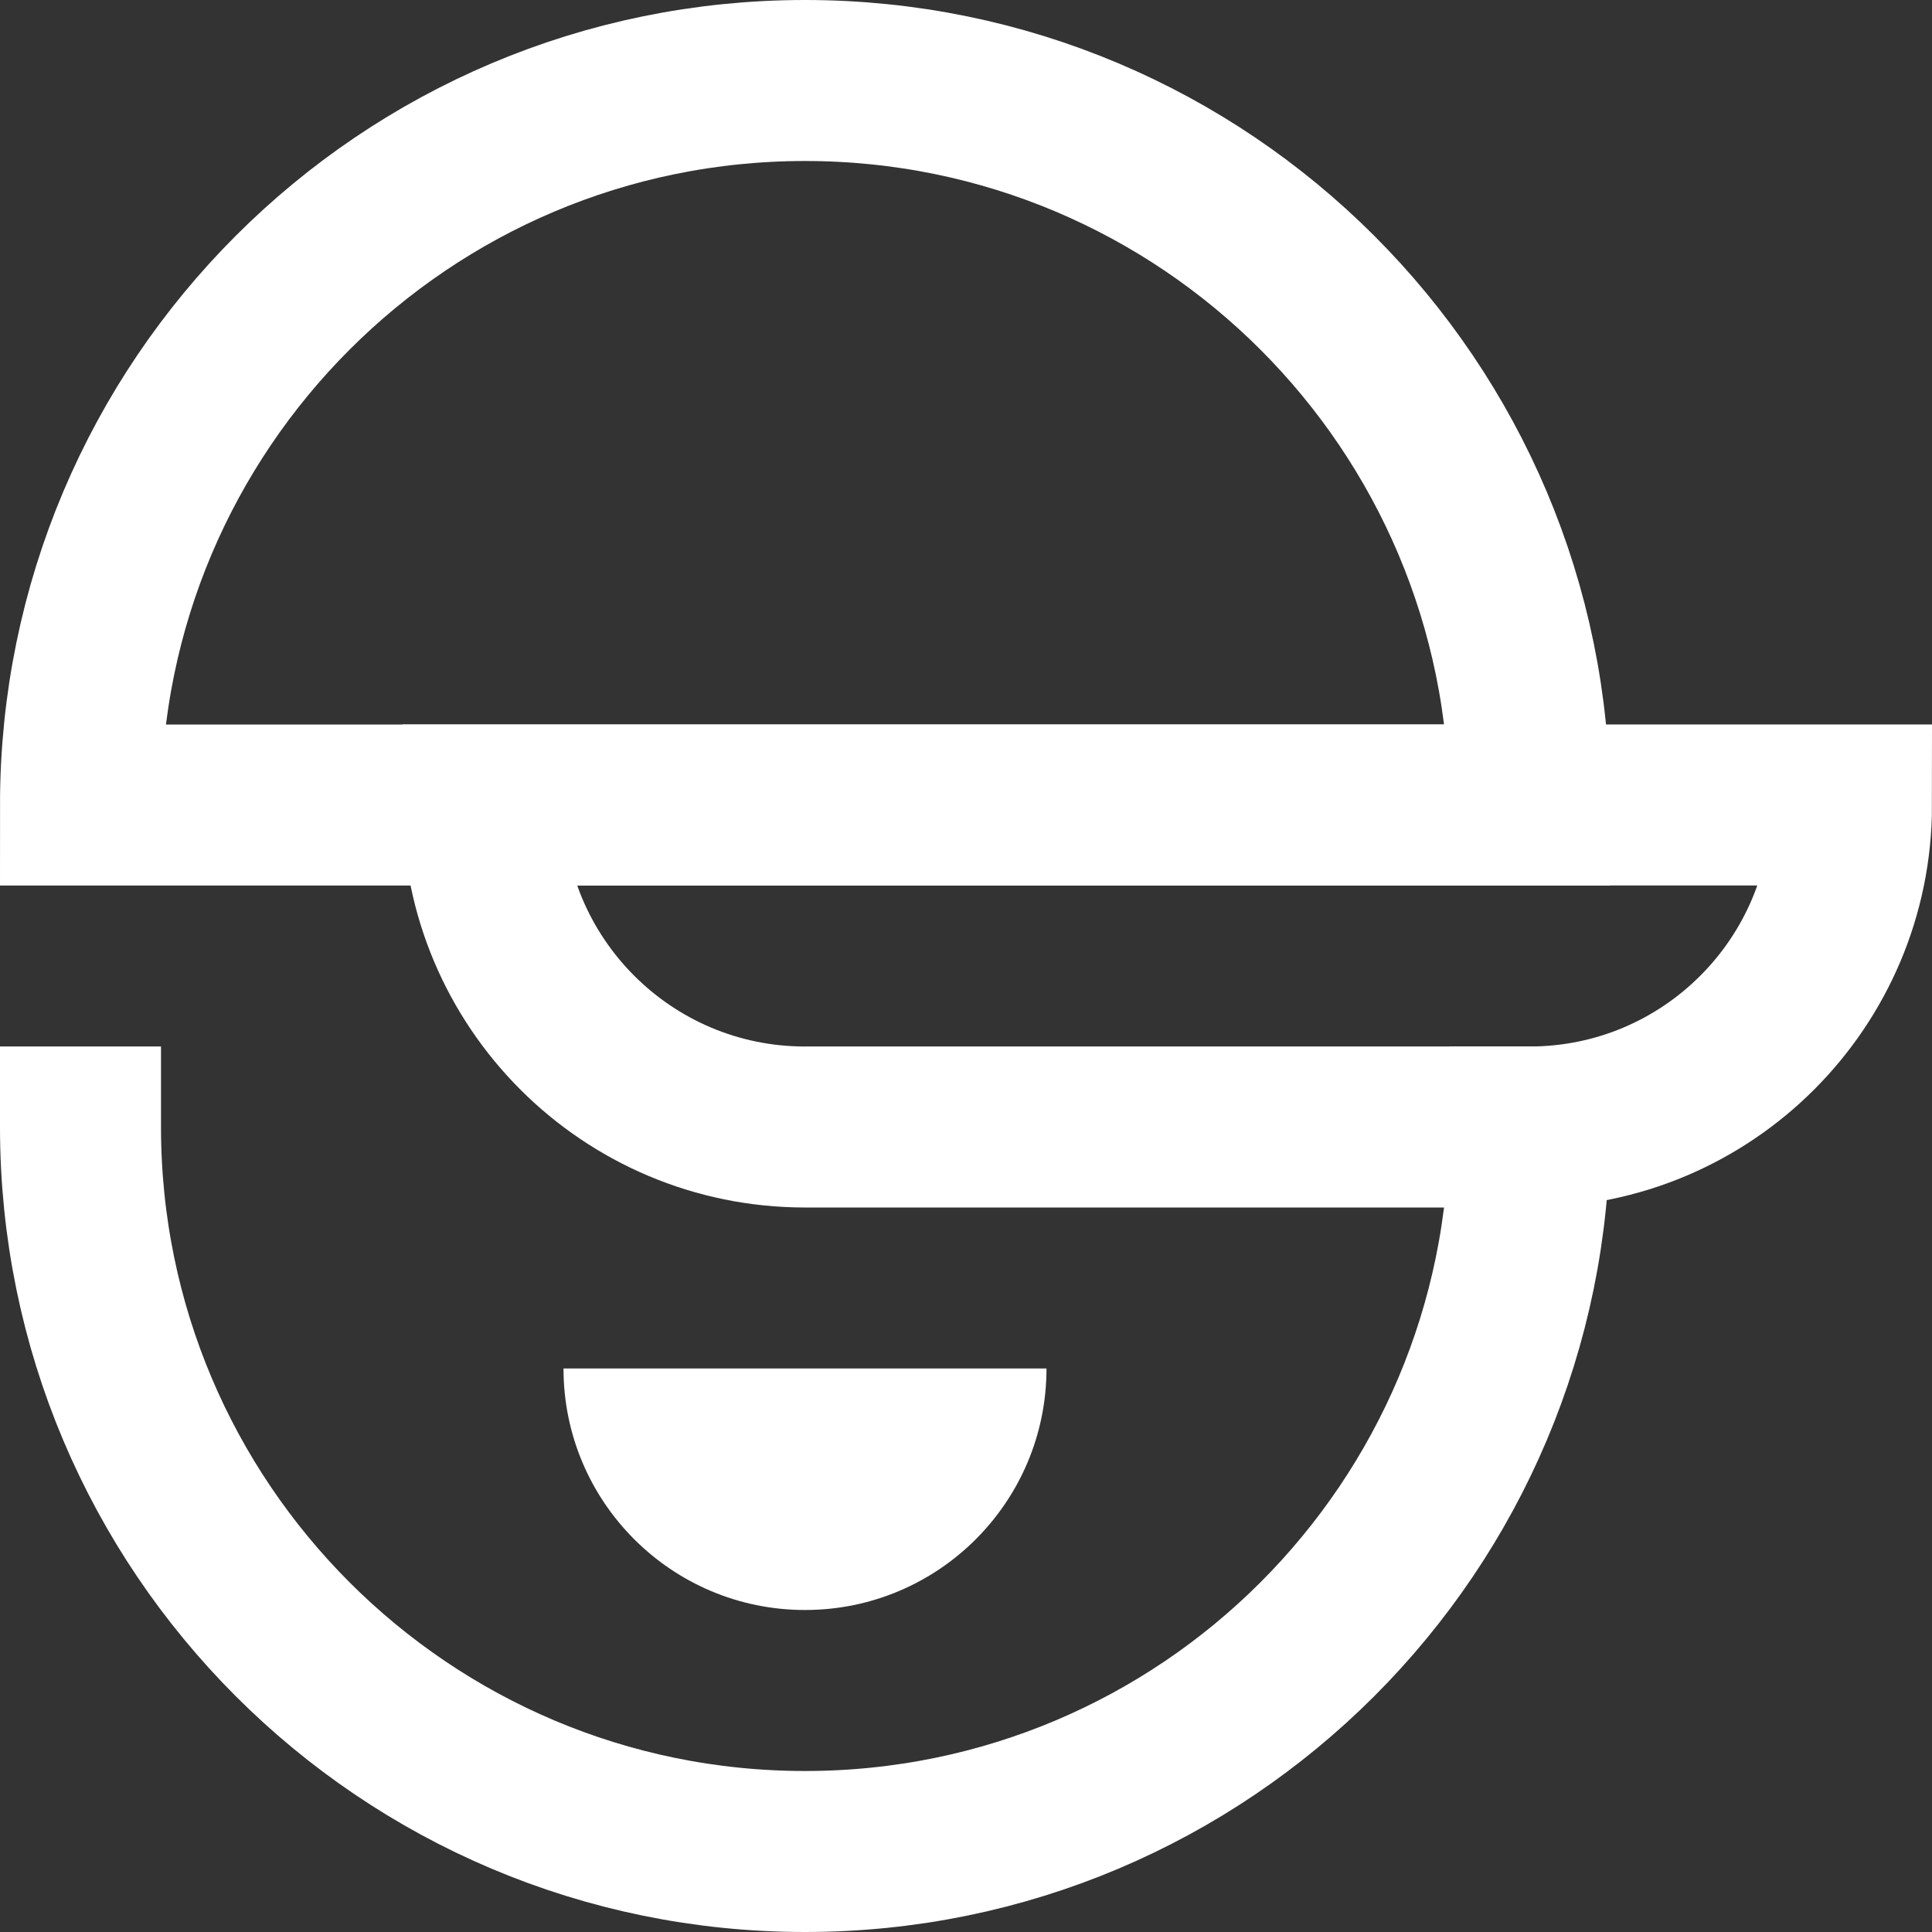
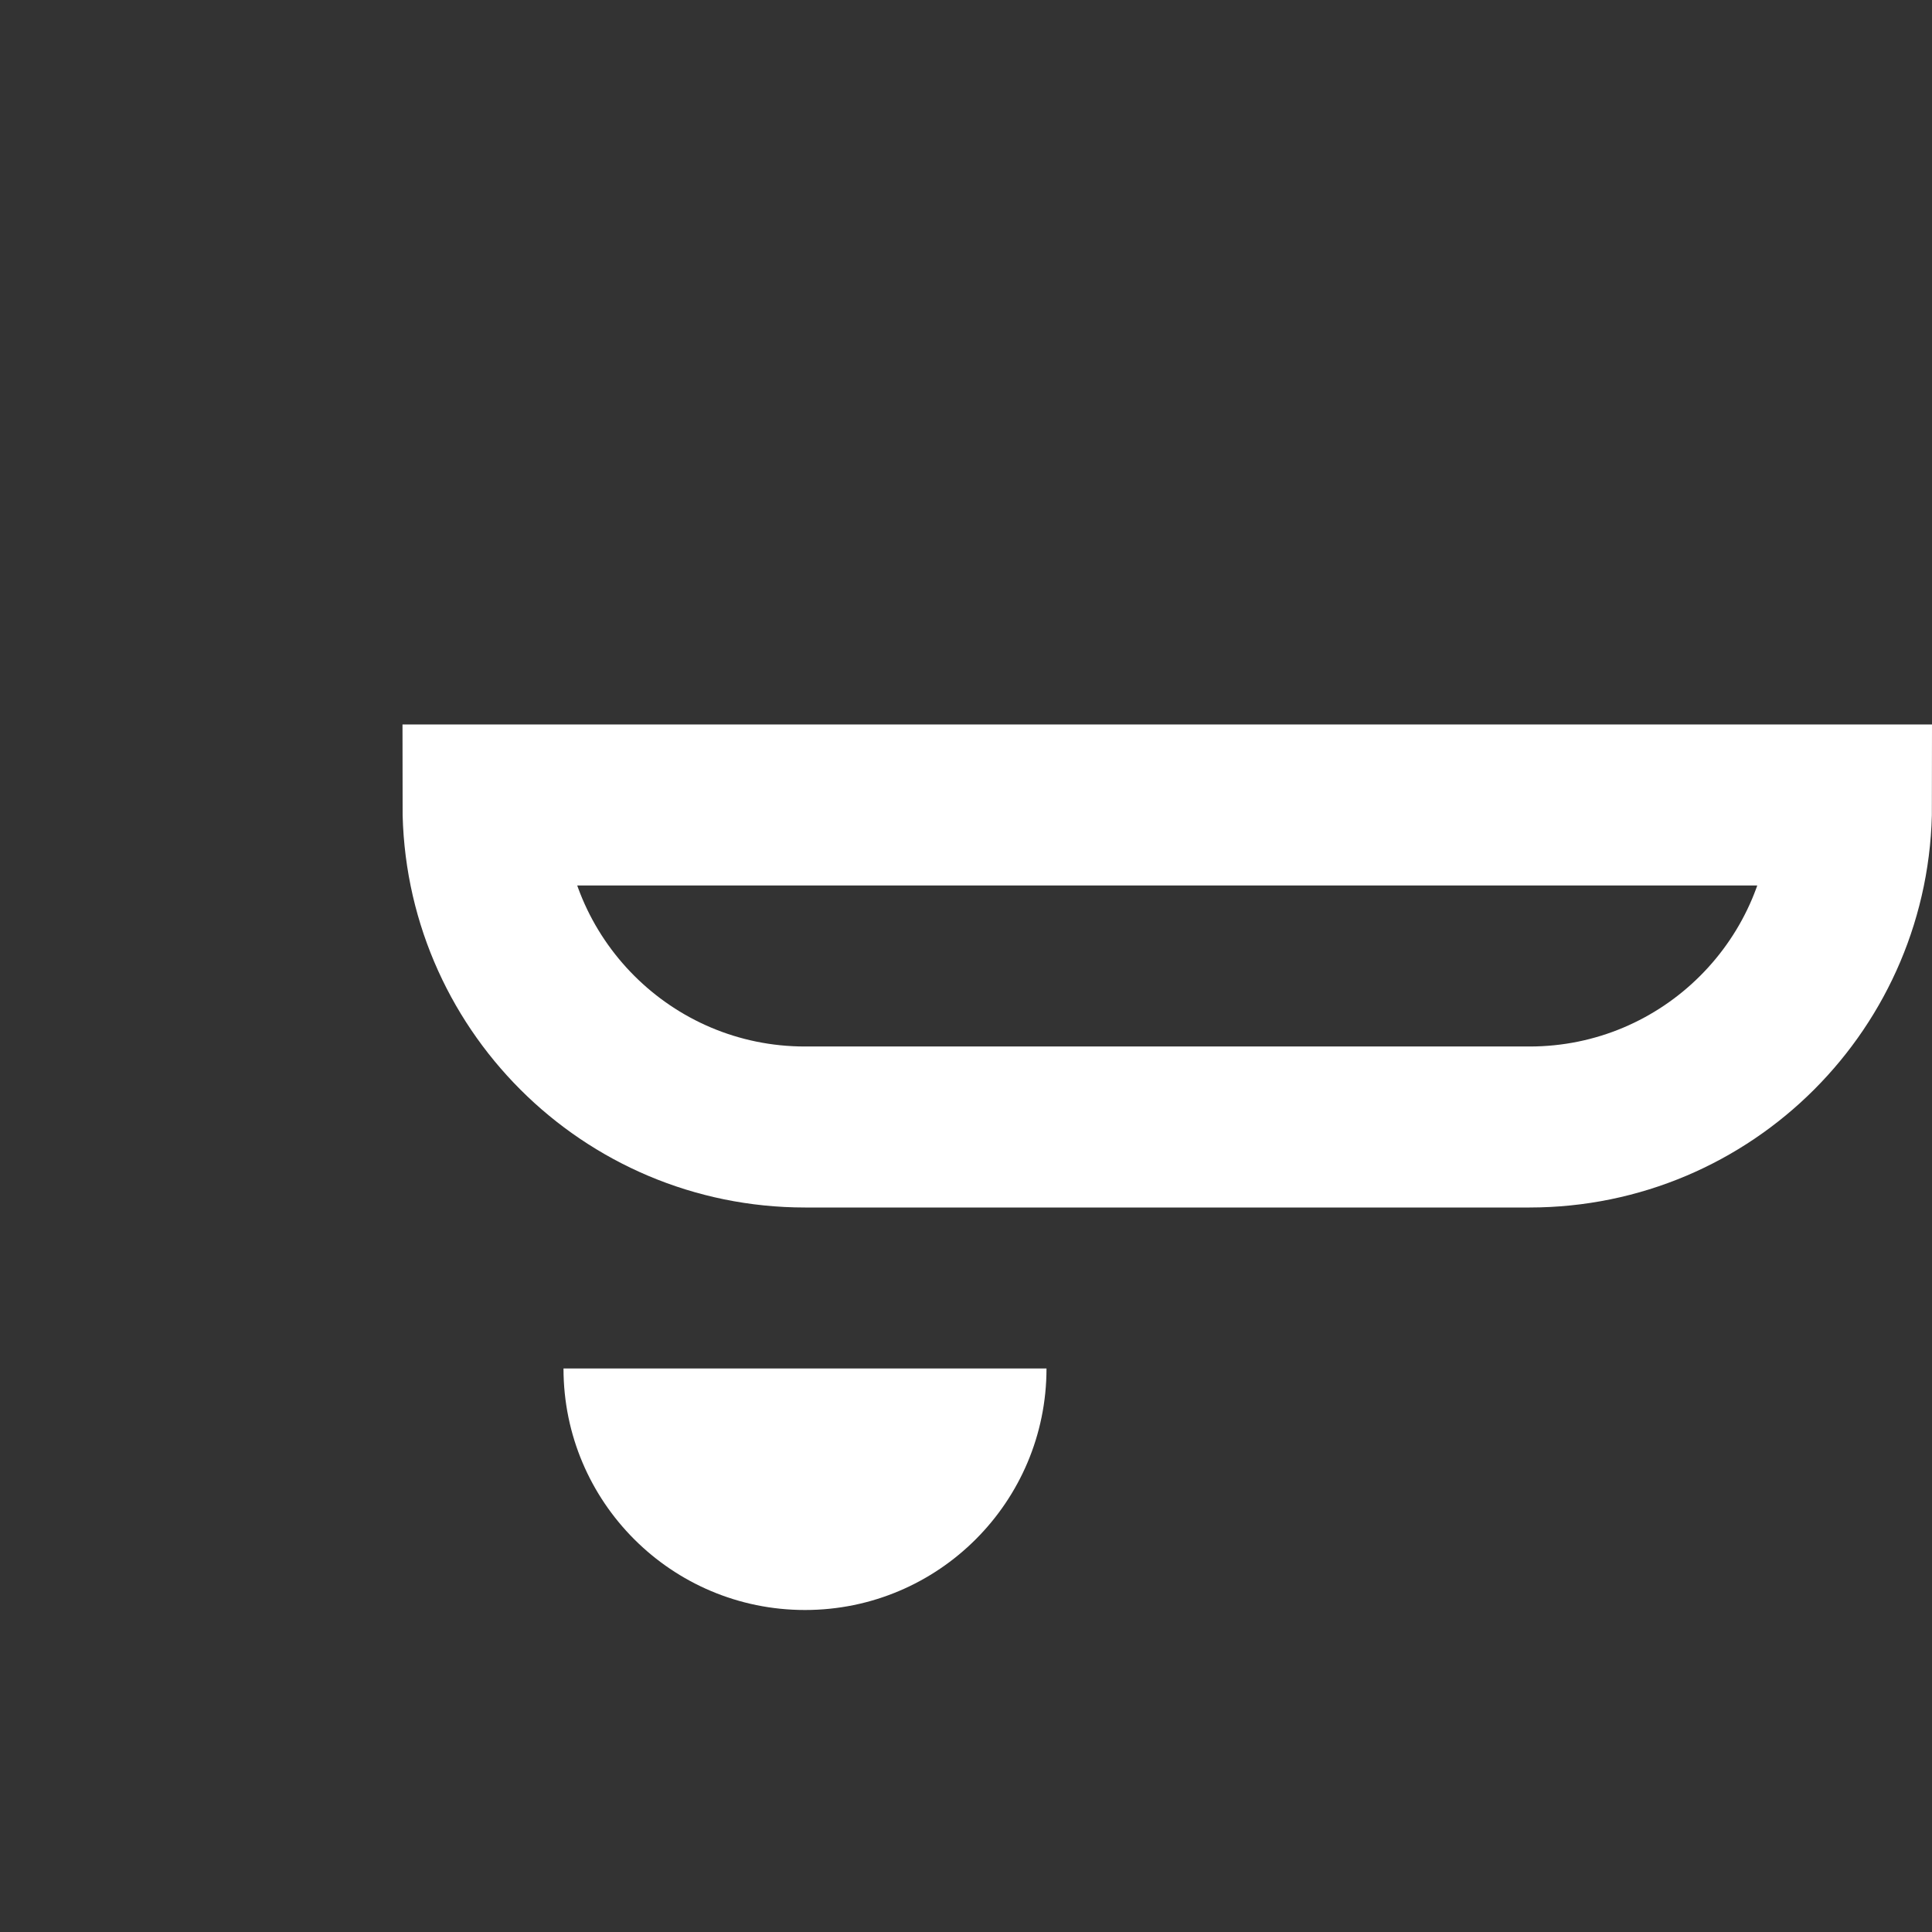
<svg xmlns="http://www.w3.org/2000/svg" width="24" height="24" viewBox="0 0 24 24">
  <rect x="0" y="0" width="24" height="24" fill="#333333" stroke="none" />
  <g class="nc-icon-wrapper" stroke-linecap="square" stroke-linejoin="miter" stroke-width="2" fill="#ffffff" stroke="#ffffff">
-     <path fill="none" stroke="#ffffff" stroke-miterlimit="10" d="M19,14c0,4.971-4.029,9-9,9 h0c-4.971,0-9-4.029-9-9" />
    <path data-stroke="none" fill="#ffffff" d="M10,20L10,20c-1.657,0-3-1.343-3-3v0h6v0C13,18.657,11.657,20,10,20z" stroke-linejoin="miter" stroke-linecap="square" stroke="none" />
-     <path data-color="color-2" fill="none" stroke-miterlimit="10" d="M19,10H1 c0-4.971,4.029-9,9-9h0C14.971,1,19,5.029,19,10z" />
    <path data-color="color-2" fill="none" stroke-miterlimit="10" d="M19,14h-9 c-2.209,0-4-1.791-4-4v0h17v0C23,12.209,21.209,14,19,14z" />
  </g>
</svg>